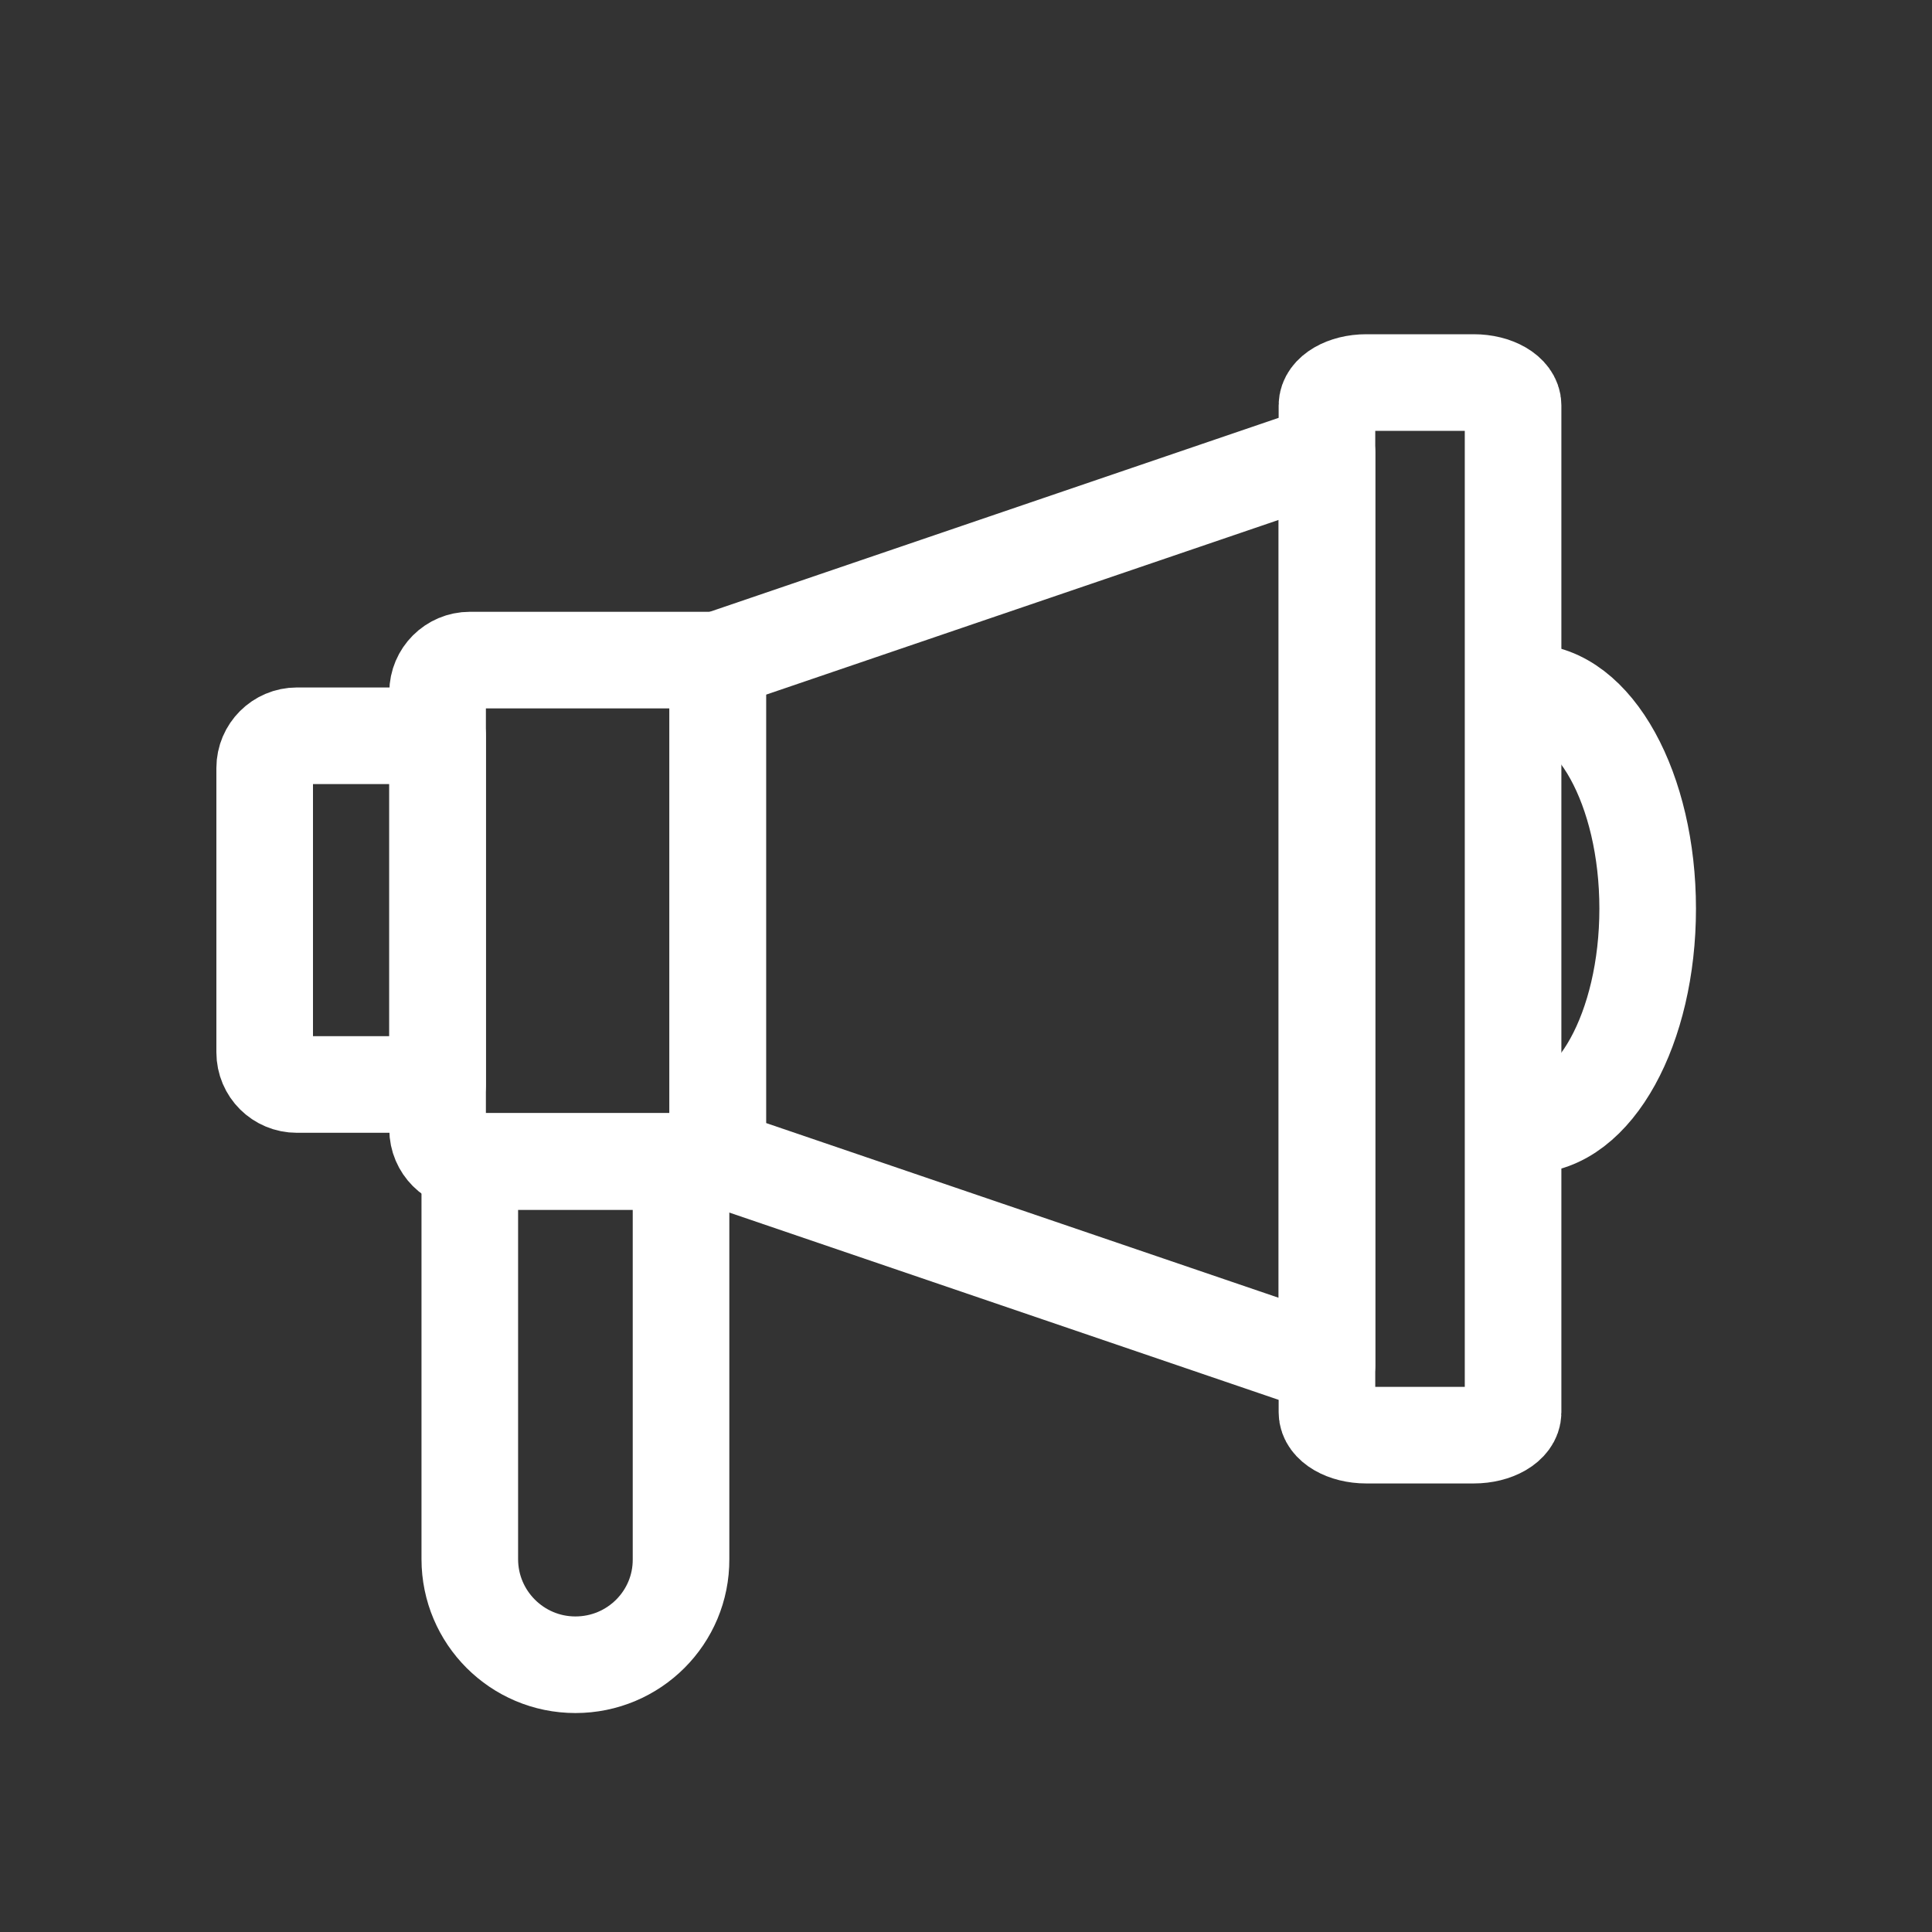
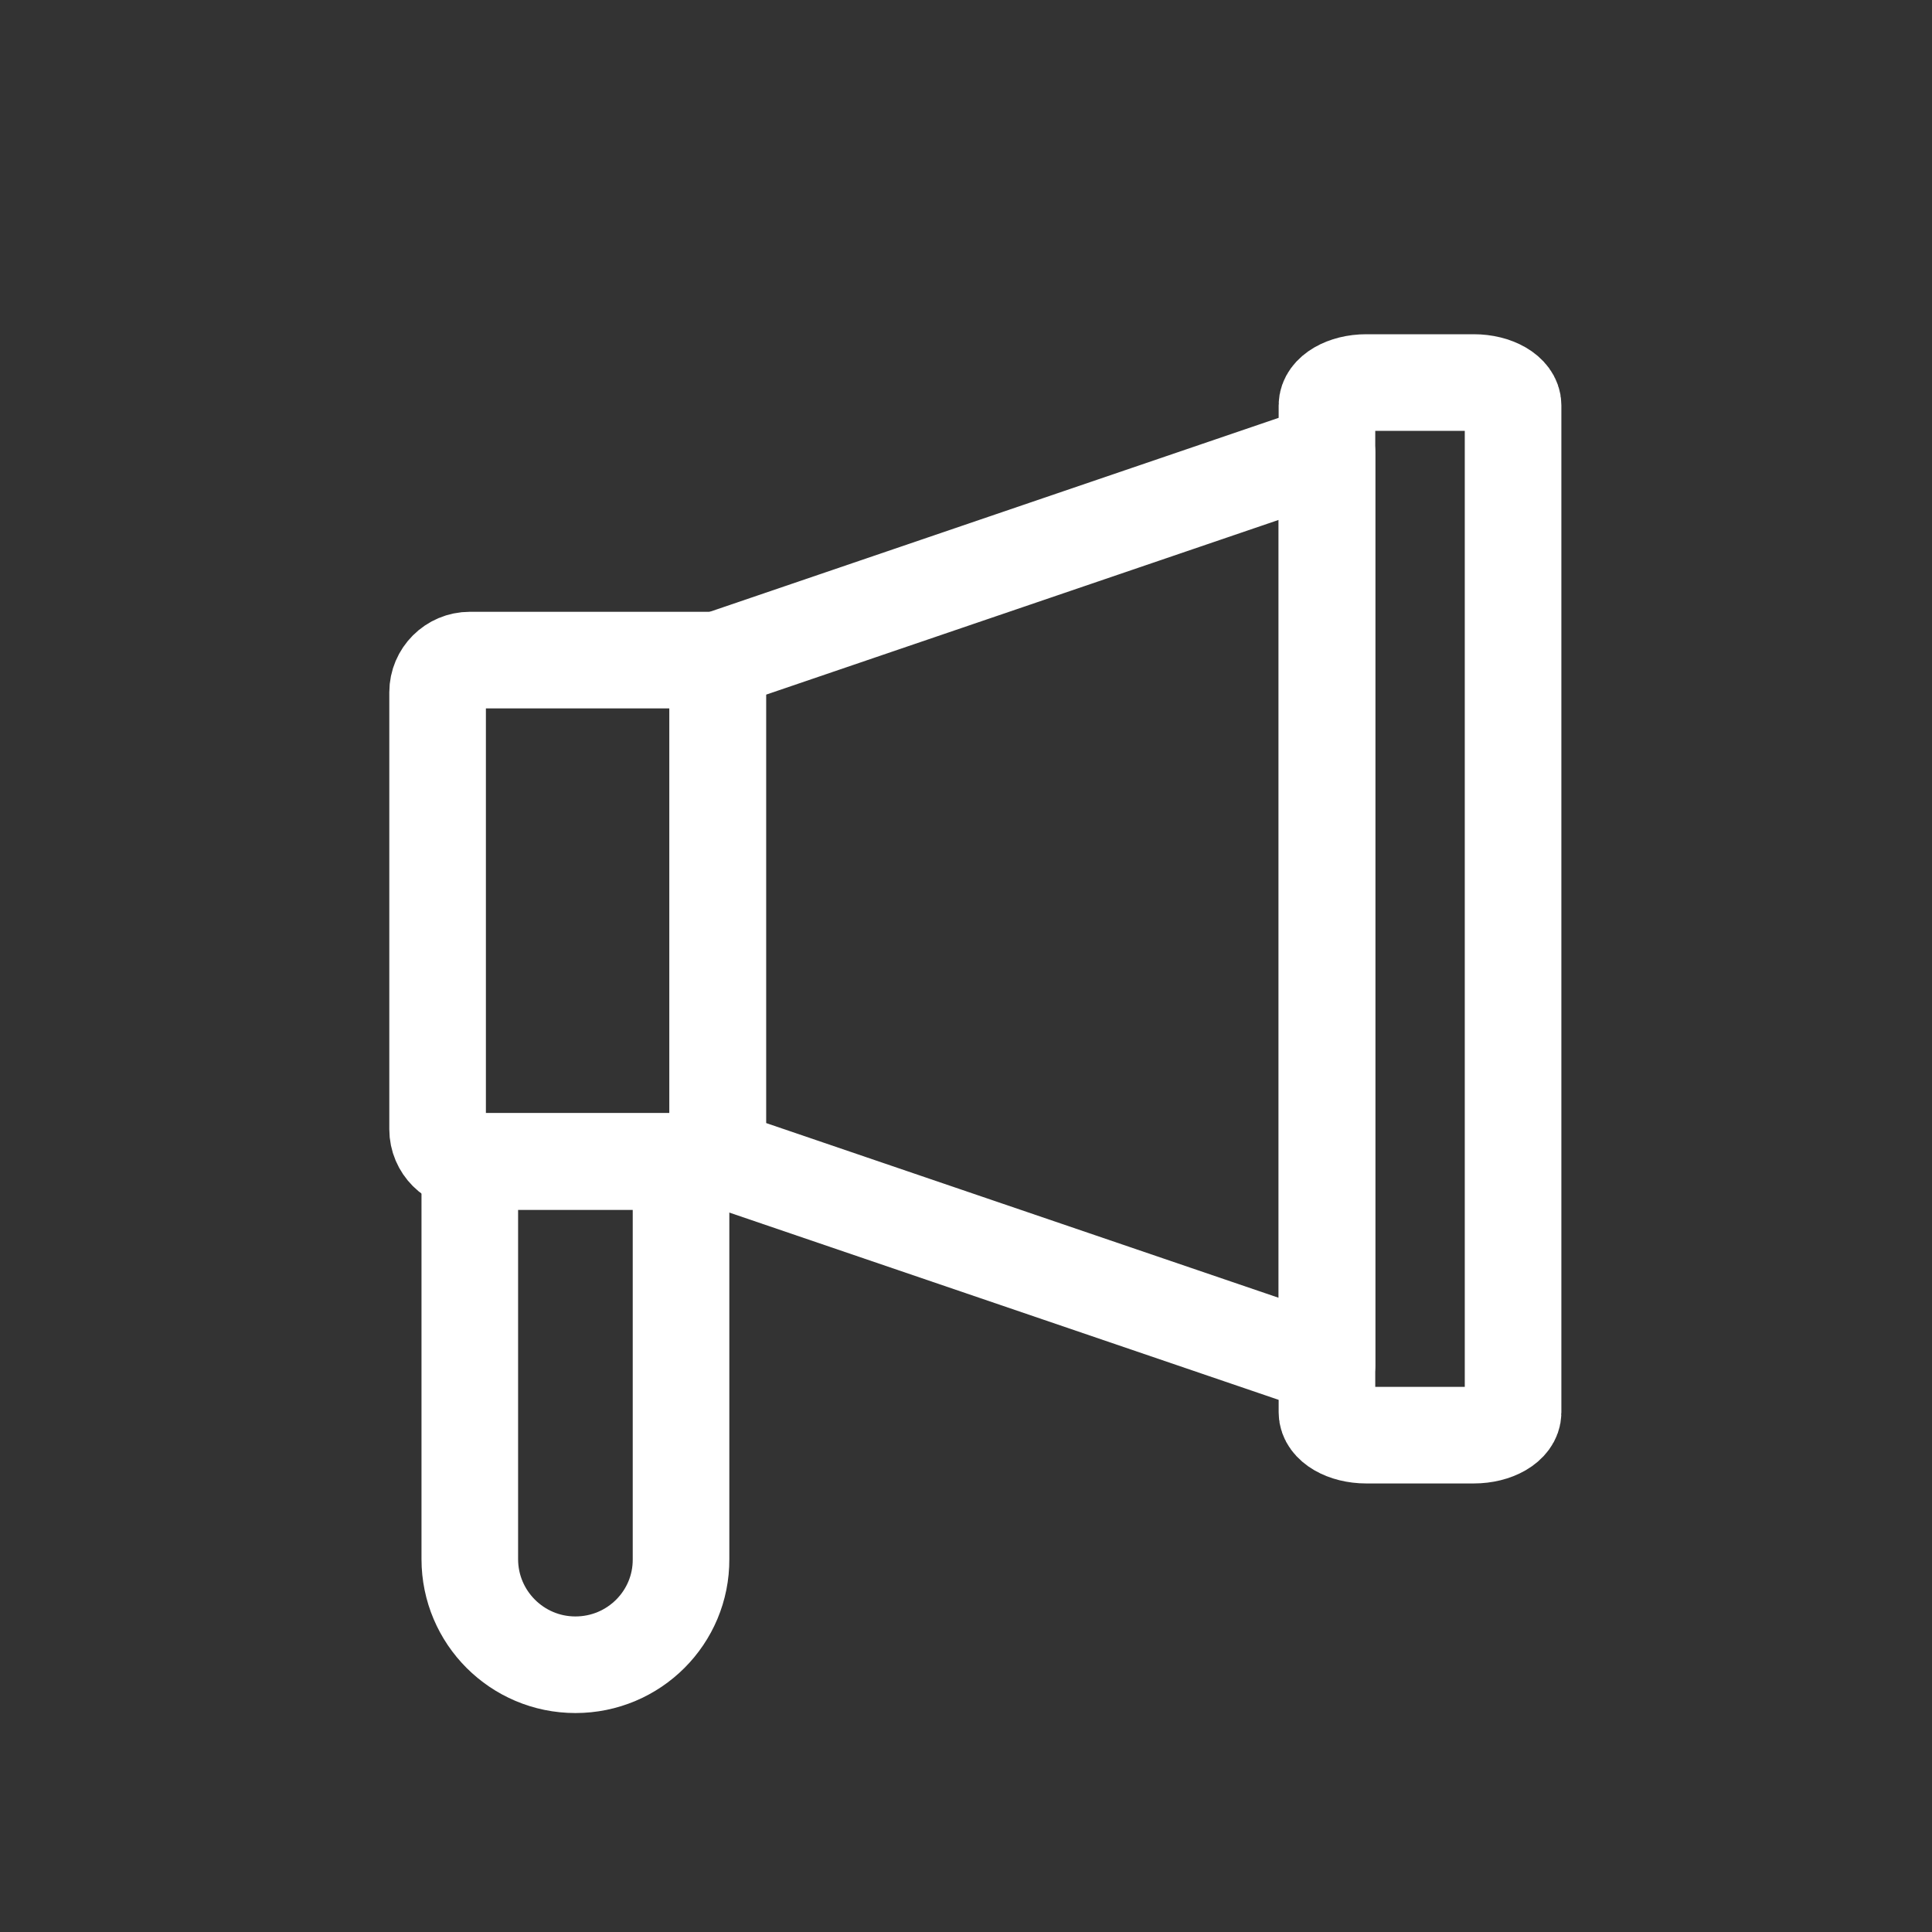
<svg xmlns="http://www.w3.org/2000/svg" version="1.1" id="Layer_1" x="0px" y="0px" viewBox="0 0 60 60" style="enable-background:new 0 0 60 60;" xml:space="preserve">
  <rect x="0" y="0" width="60" height="60" fill="#333333" stroke="none" />
  <style type="text/css">
	.st0{fill:none;stroke:#FFFFFF;stroke-width:3;stroke-linecap:round;stroke-linejoin:round;stroke-miterlimit:10;}
</style>
  <g>
    <path class="st0" d="M41.21,43.86V12.59c0-0.39,0.55-0.71,1.22-0.71h3.34c0.67,0,1.22,0.32,1.22,0.71v31.27   c0,0.39-0.55,0.71-1.22,0.71h-3.34C41.76,44.57,41.21,44.25,41.21,43.86z" />
    <polygon class="st0" points="41.21,42.4 22.29,35.95 22.29,20.5 41.21,14.05  " />
    <path class="st0" d="M13.59,35.07V21.5c0-0.55,0.45-1,1-1h7.7v15.57h-7.7C14.04,36.07,13.59,35.62,13.59,35.07z" />
-     <path class="st0" d="M8.22,32.68v-8.83c0-0.55,0.45-1,1-1h4.37v10.83H9.22C8.67,33.68,8.22,33.24,8.22,32.68z" />
-     <path class="st0" d="M47.46,21.5c2.05,0,3.71,3.01,3.71,6.72s-1.66,6.72-3.71,6.72" />
    <path class="st0" d="M17.87,51.7L17.87,51.7c-1.81,0-3.28-1.47-3.28-3.28V36.07h6.56v12.35C21.16,50.23,19.69,51.7,17.87,51.7z" />
  </g>
</svg>